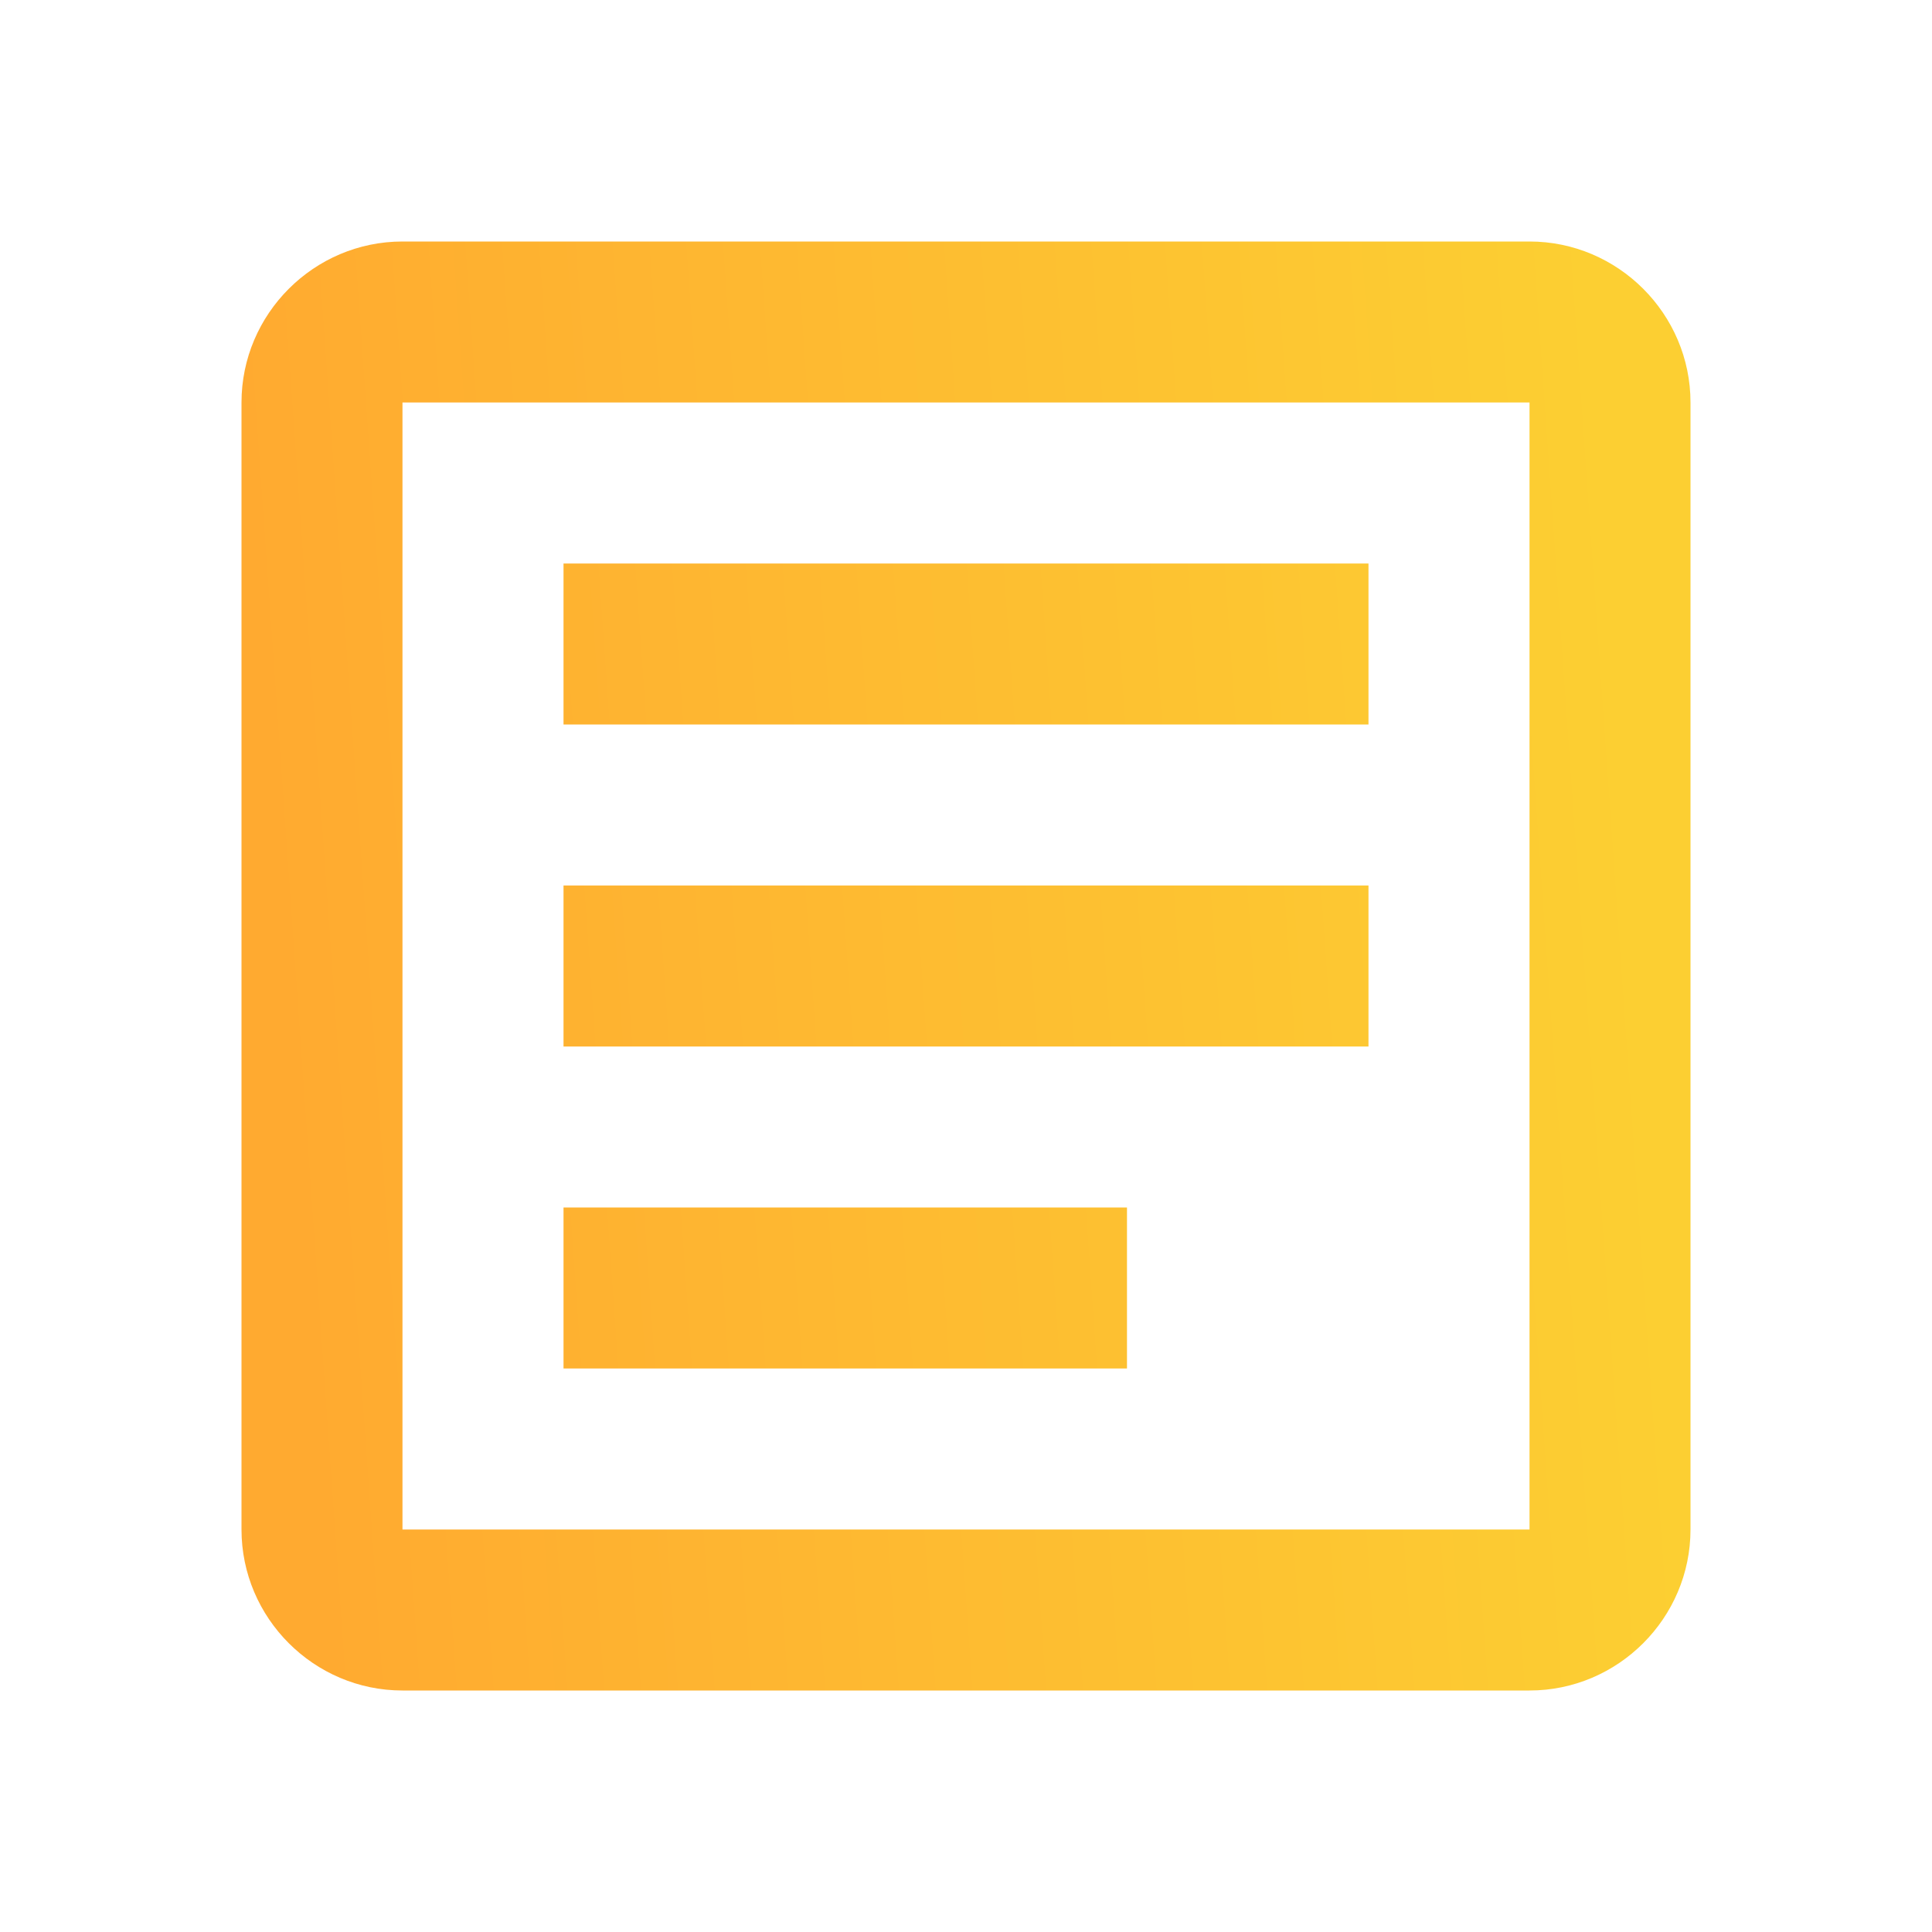
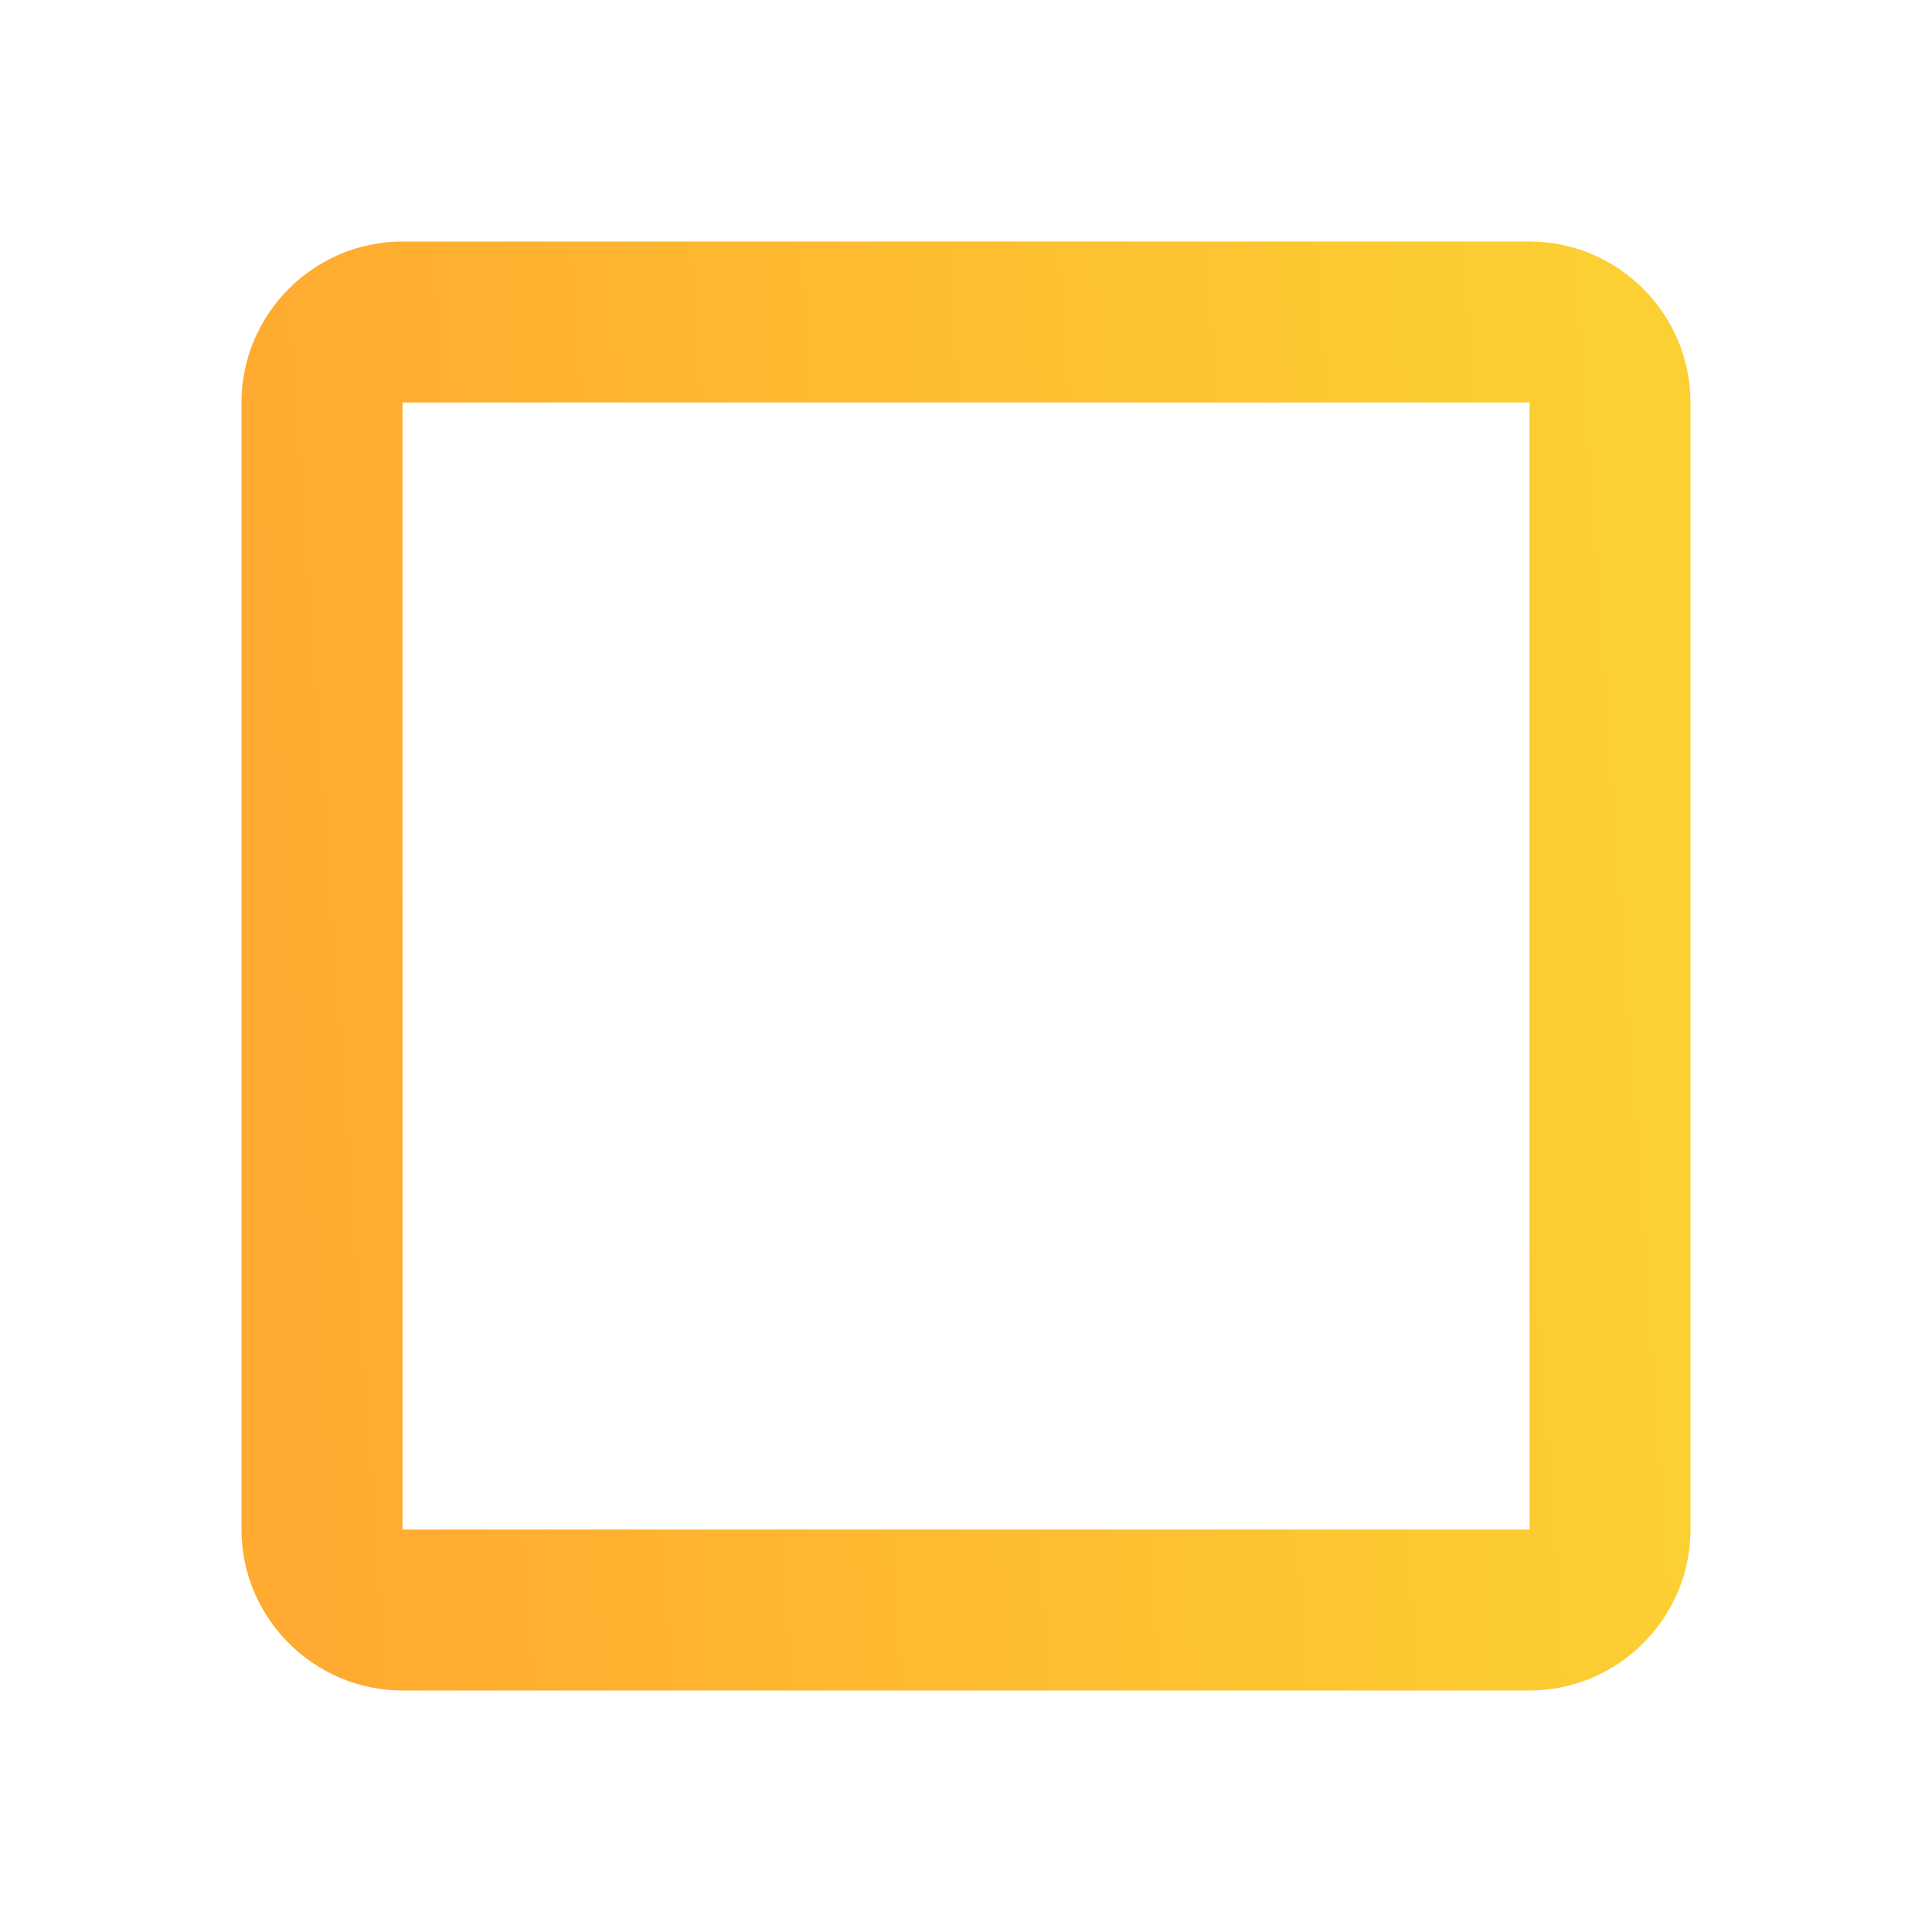
<svg xmlns="http://www.w3.org/2000/svg" width="34" height="34" viewBox="0 0 34 34" fill="none">
  <path d="M26.917 7.083V26.917H7.083V7.083H26.917ZM26.917 4.25H7.083C5.525 4.25 4.25 5.525 4.25 7.083V26.917C4.25 28.475 5.525 29.75 7.083 29.75H26.917C28.475 29.75 29.75 28.475 29.75 26.917V7.083C29.75 5.525 28.475 4.25 26.917 4.25Z" fill="url(#paint0_linear_1274_3491)" />
-   <path d="M19.833 24.083H9.917V21.25H19.833V24.083ZM24.083 18.417H9.917V15.583H24.083V18.417ZM24.083 12.75H9.917V9.917H24.083V12.75Z" fill="url(#paint1_linear_1274_3491)" />
  <defs>
    <linearGradient id="paint0_linear_1274_3491" x1="4.25" y1="8.13" x2="28.105" y2="6.446" gradientUnits="userSpaceOnUse">
      <stop stop-color="#FFAA30" />
      <stop offset="1" stop-color="#FCCF32" />
    </linearGradient>
    <linearGradient id="paint1_linear_1274_3491" x1="4.25" y1="8.13" x2="28.105" y2="6.446" gradientUnits="userSpaceOnUse">
      <stop stop-color="#FFAA30" />
      <stop offset="1" stop-color="#FCCF32" />
    </linearGradient>
  </defs>
</svg>